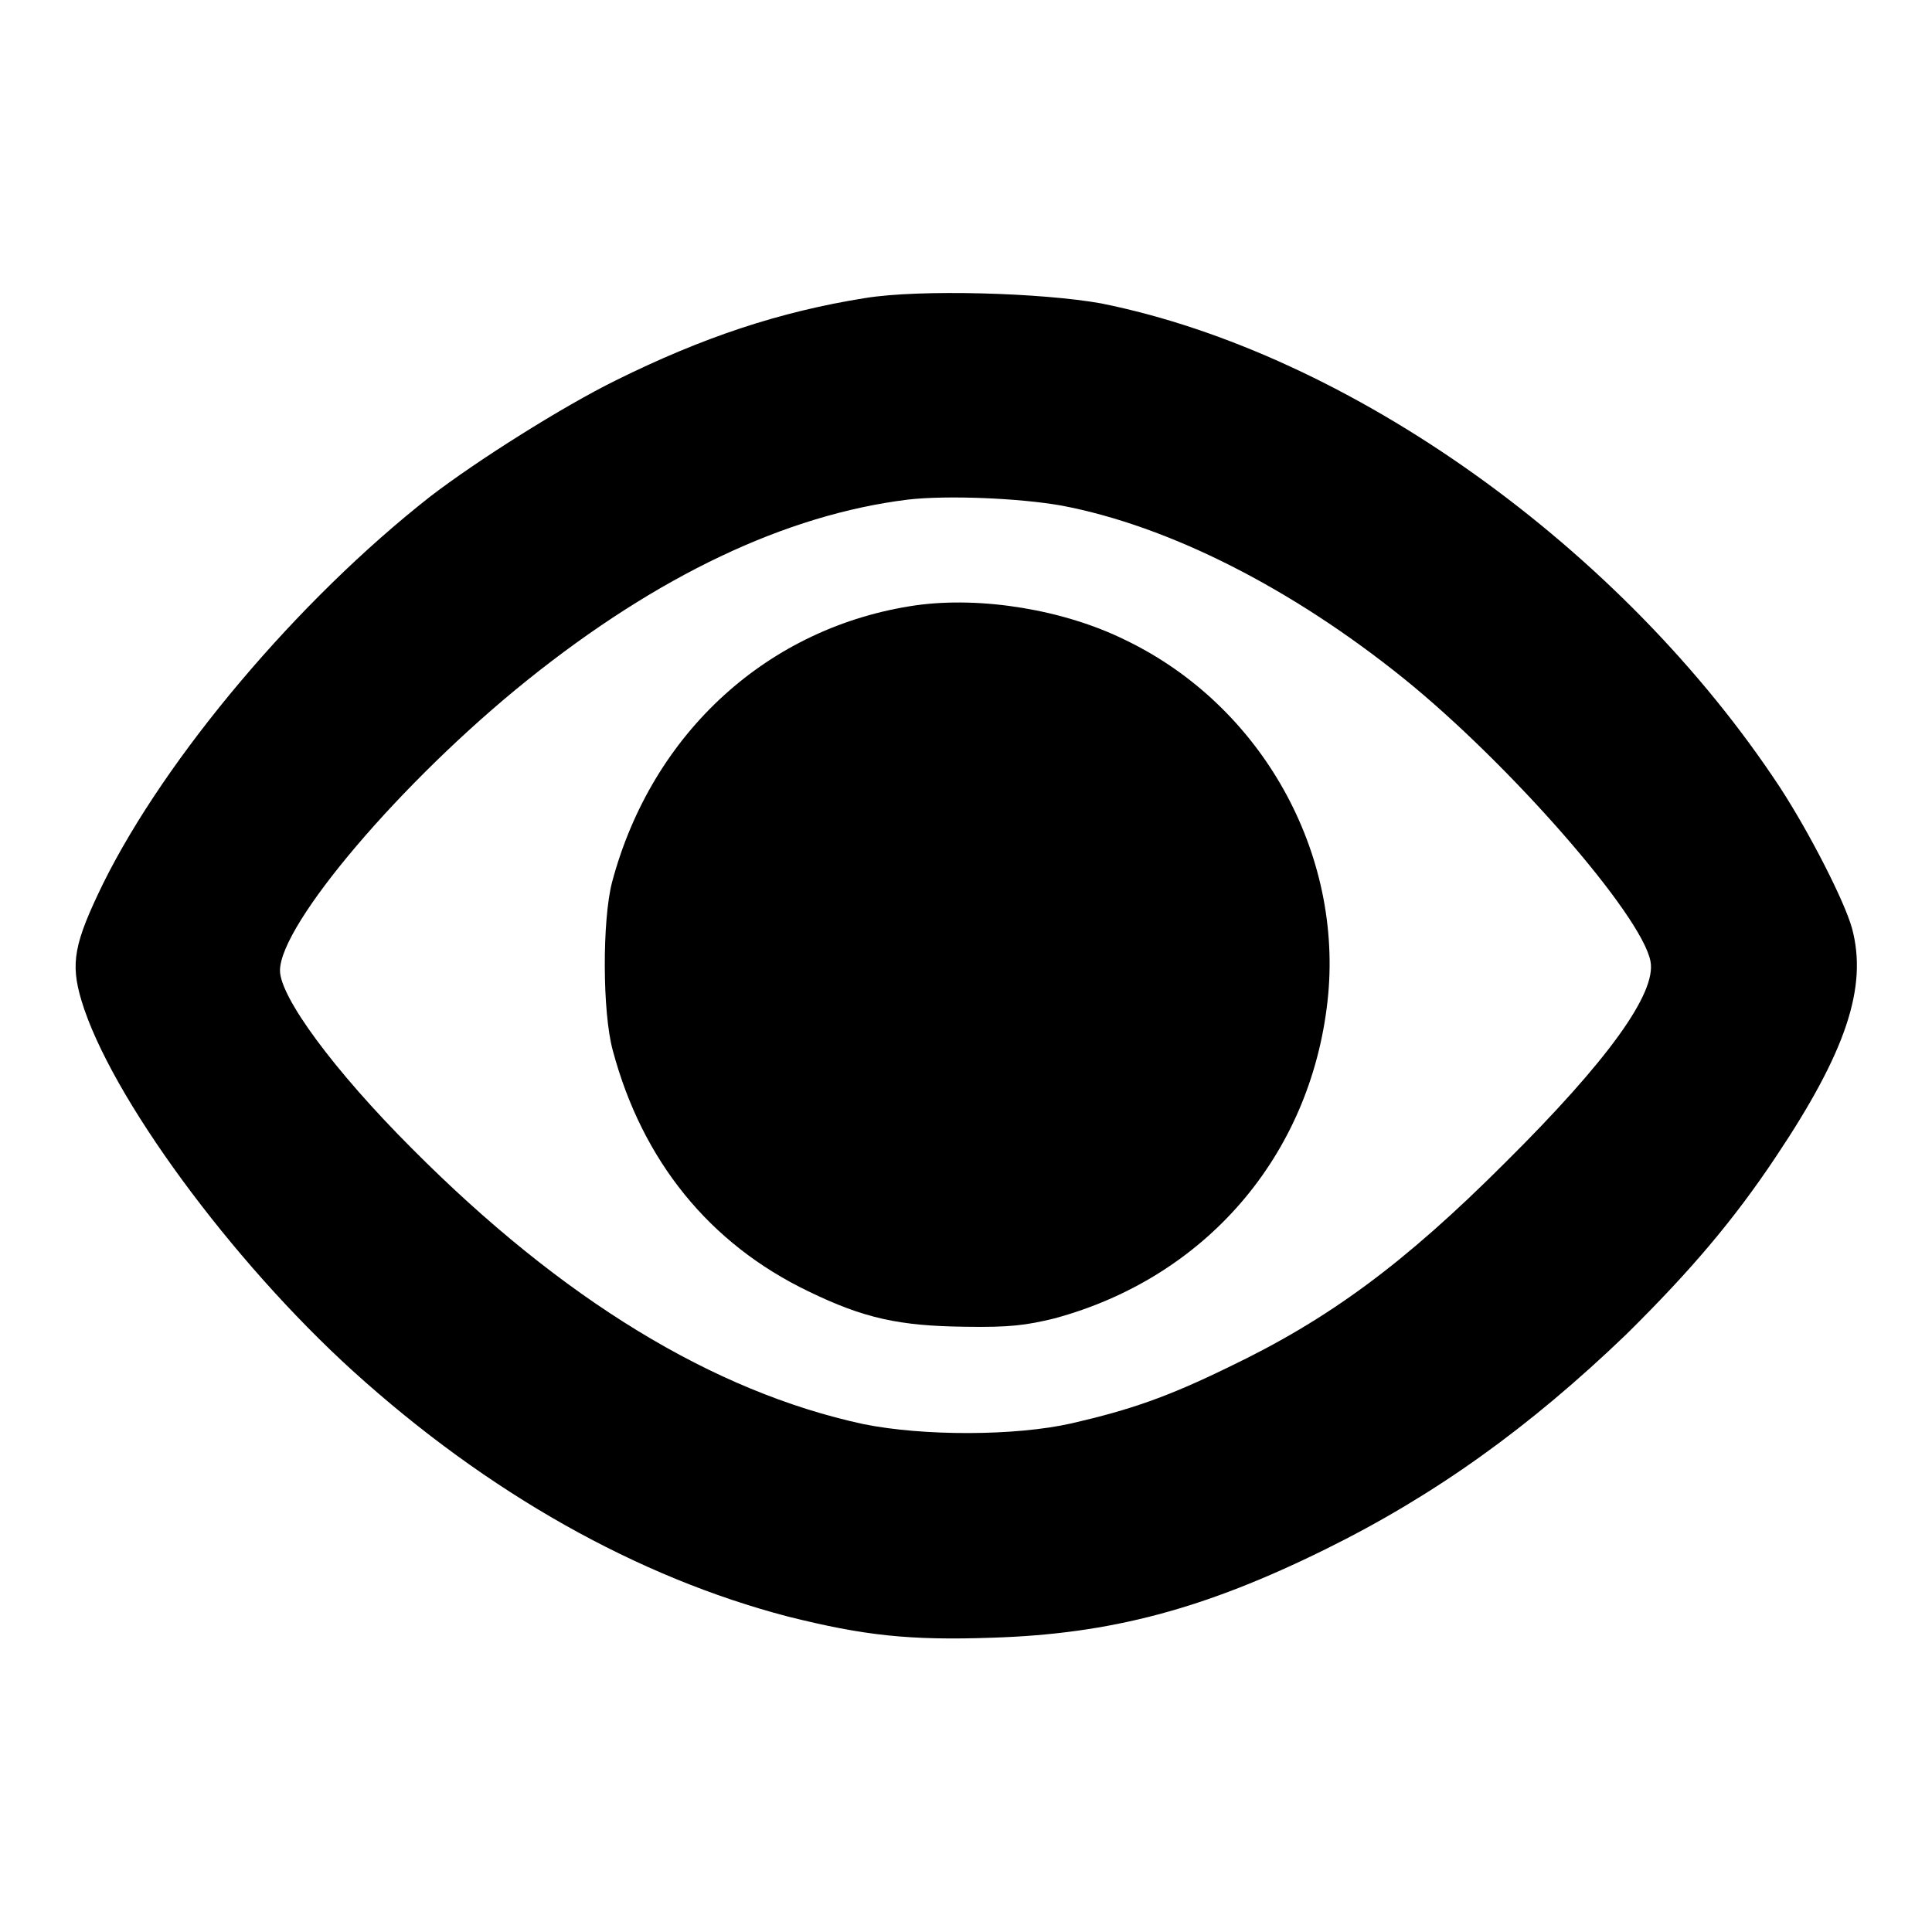
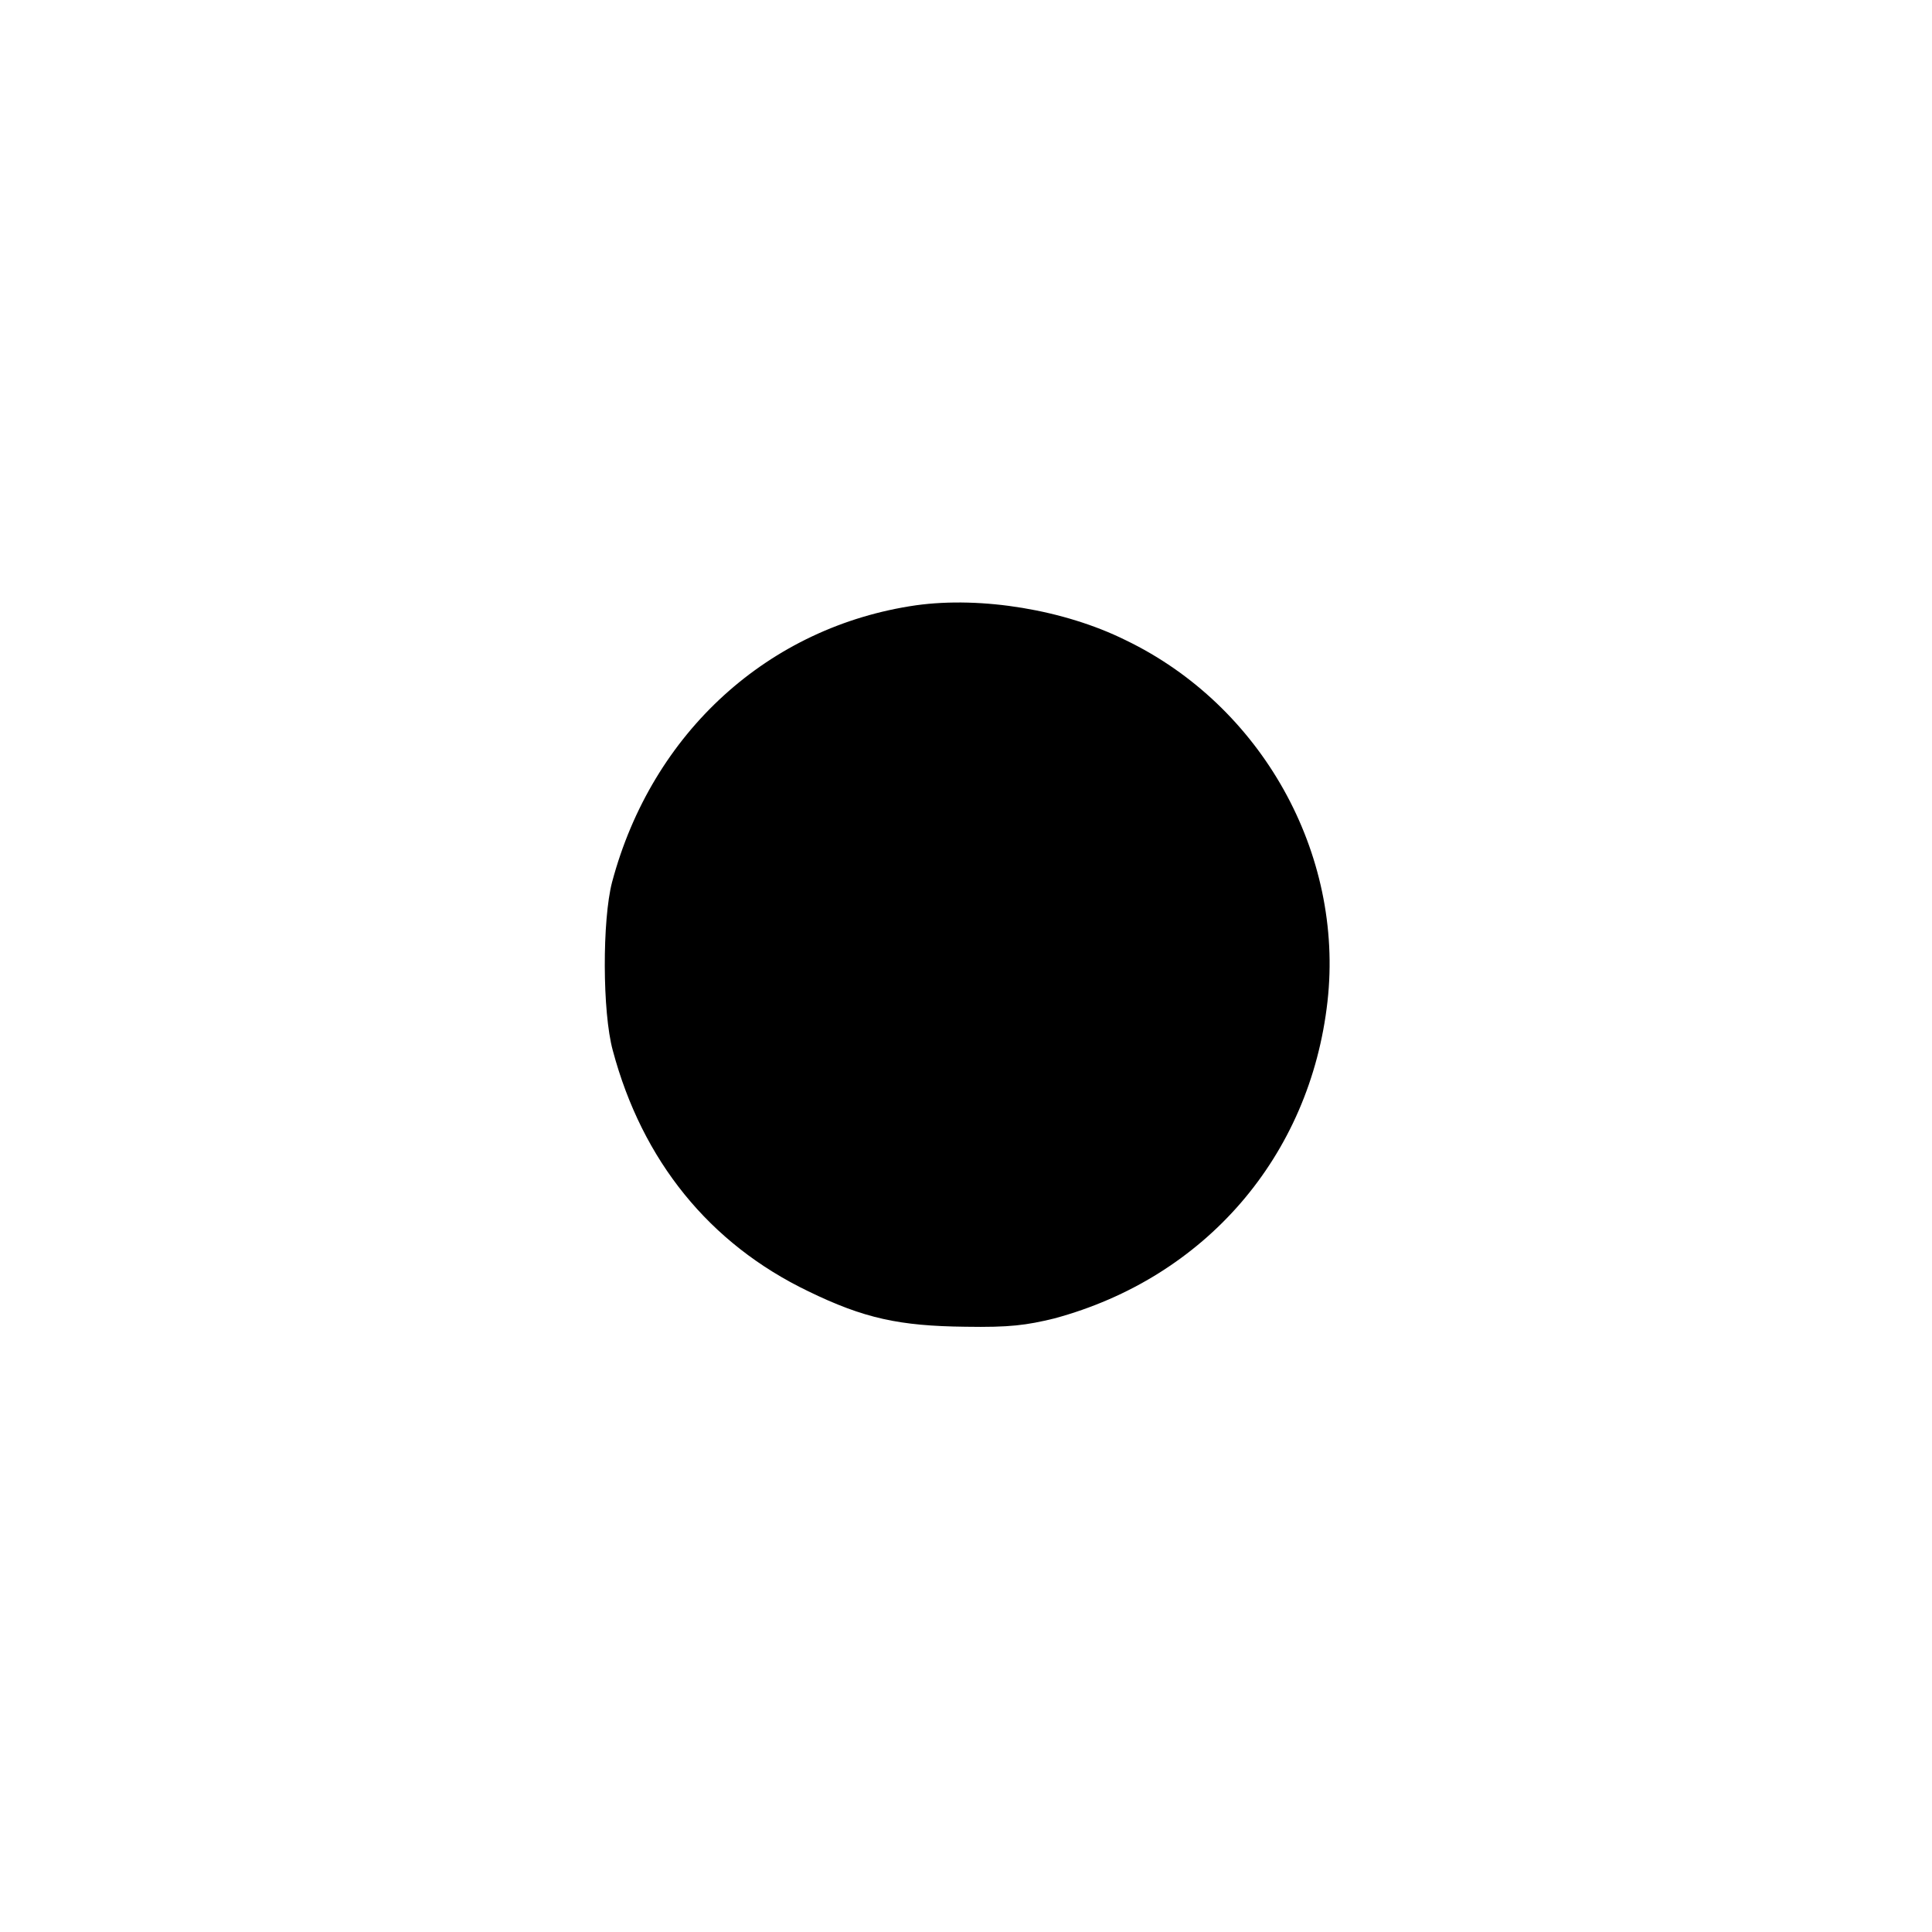
<svg xmlns="http://www.w3.org/2000/svg" version="1.1" x="0px" y="0px" viewBox="0 0 256 256" enable-background="new 0 0 256 256" xml:space="preserve">
  <g>
    <g>
      <g>
-         <path fill="#000000" d="M114.6,39.5c-11.3,1.8-21.5,5.2-33,10.9C74.5,53.9,63.1,61.1,57,65.8c-17.6,13.8-35,34.5-43.3,51.2c-3.9,8-4.4,10.6-2.9,15.6c3.8,12.6,19.8,34.4,36,49.1c17.9,16.2,37.7,27.3,57.6,32.5c10,2.5,16,3.2,27.2,2.8c15.6-0.5,28-3.8,44-11.7c14.6-7.2,27.1-16.2,39.9-28.5c8.5-8.4,14.2-15.1,19.8-23.5c9.3-13.9,12.2-22.5,10.1-30.3c-1-3.6-5.6-12.6-9.5-18.6c-20.9-31.8-57.1-57.6-90-64.2C138.1,38.8,121.9,38.3,114.6,39.5z M140.7,67c14.2,2.7,30.4,10.9,45.3,22.9c14,11.3,31.6,31.4,32.7,37.5c0.8,4.2-5.7,13.2-19.2,26.6c-13.4,13.4-23.4,20.8-36.8,27.2c-8,3.9-12.9,5.6-20.7,7.4c-7.5,1.7-19.7,1.7-27.6,0.1c-19.9-4.3-39.9-16.5-59.8-36.5c-10.4-10.4-17.5-20.1-17.5-23.6c0-6.1,16.1-25.1,32.8-38.5c17.2-13.8,34.2-21.9,50.4-23.9C125.5,65.6,135.1,66,140.7,67z" />
        <path fill="#000000" d="M121.4,80.2c-19.5,2.8-35,16.8-40.3,36.7c-1.3,5-1.3,17.2,0.1,22.3c3.9,14.6,12.8,25.6,25.9,31.9c7.4,3.6,12.1,4.6,20.8,4.7c5.9,0.1,8.1-0.2,11.8-1.1c20-5.4,33.9-21.5,36.2-42c2.2-19.6-8.7-39.2-26.8-47.9C141,80.8,130.1,79,121.4,80.2z" />
      </g>
    </g>
  </g>
</svg>